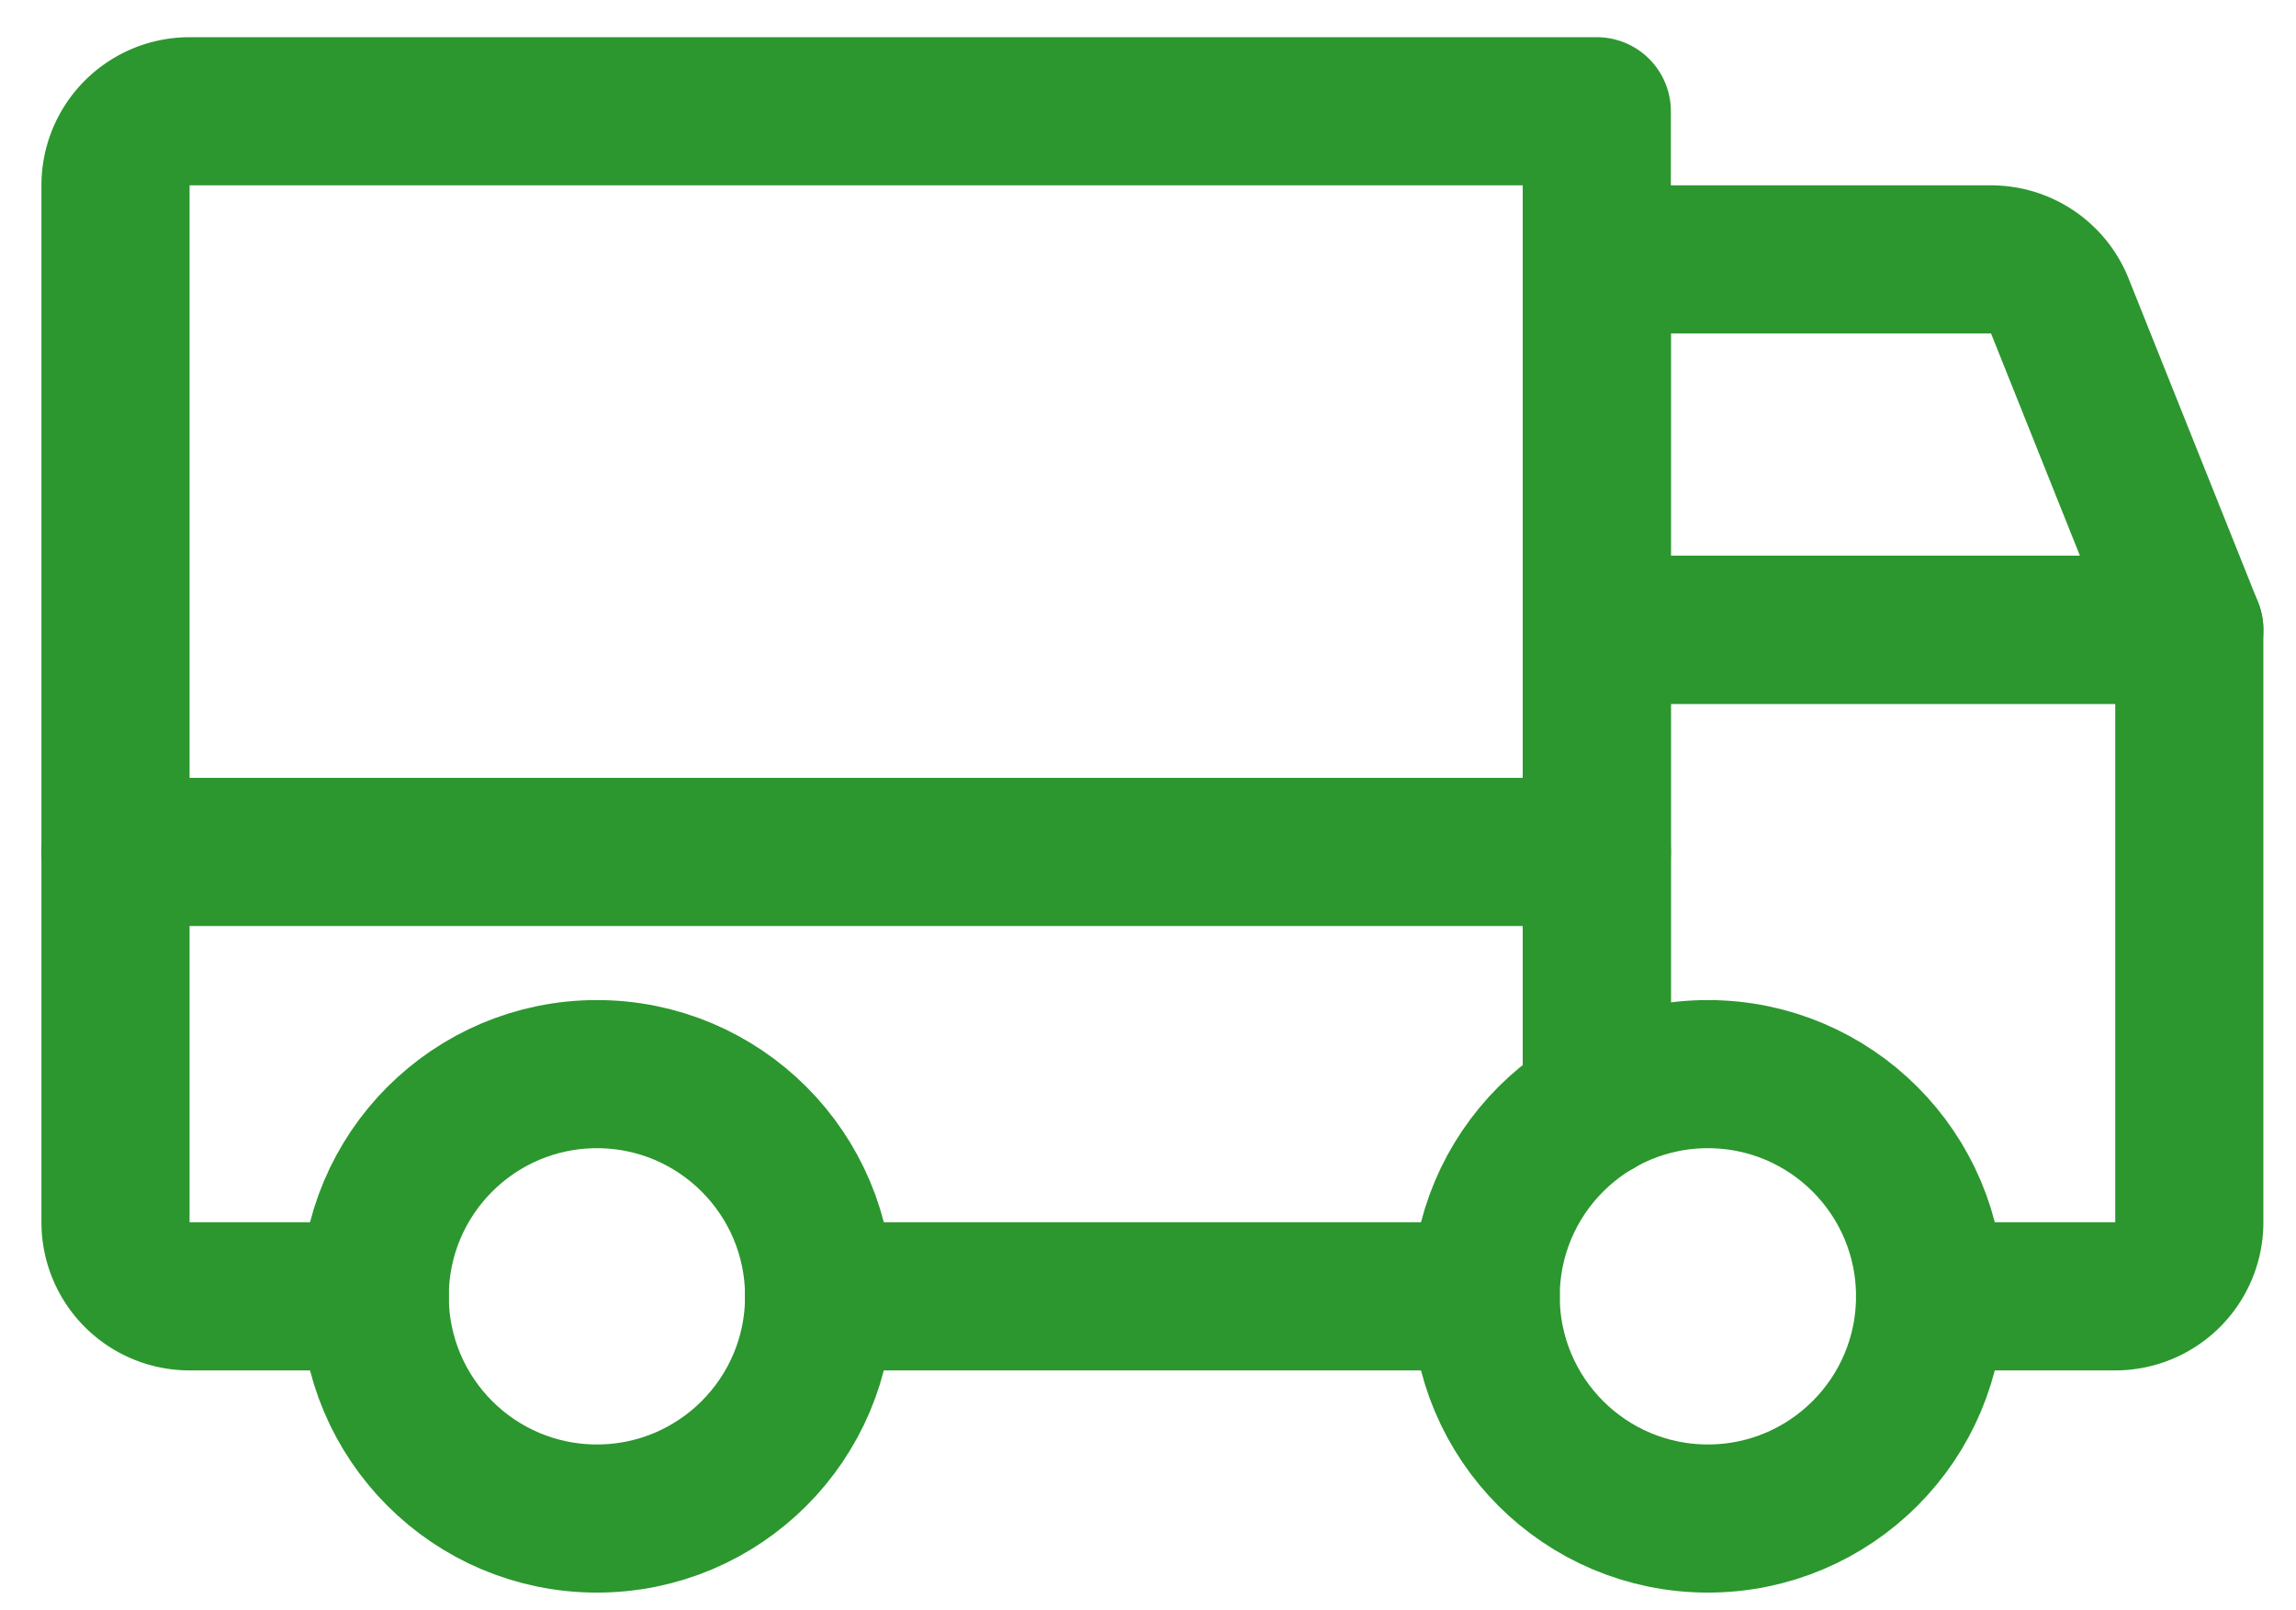
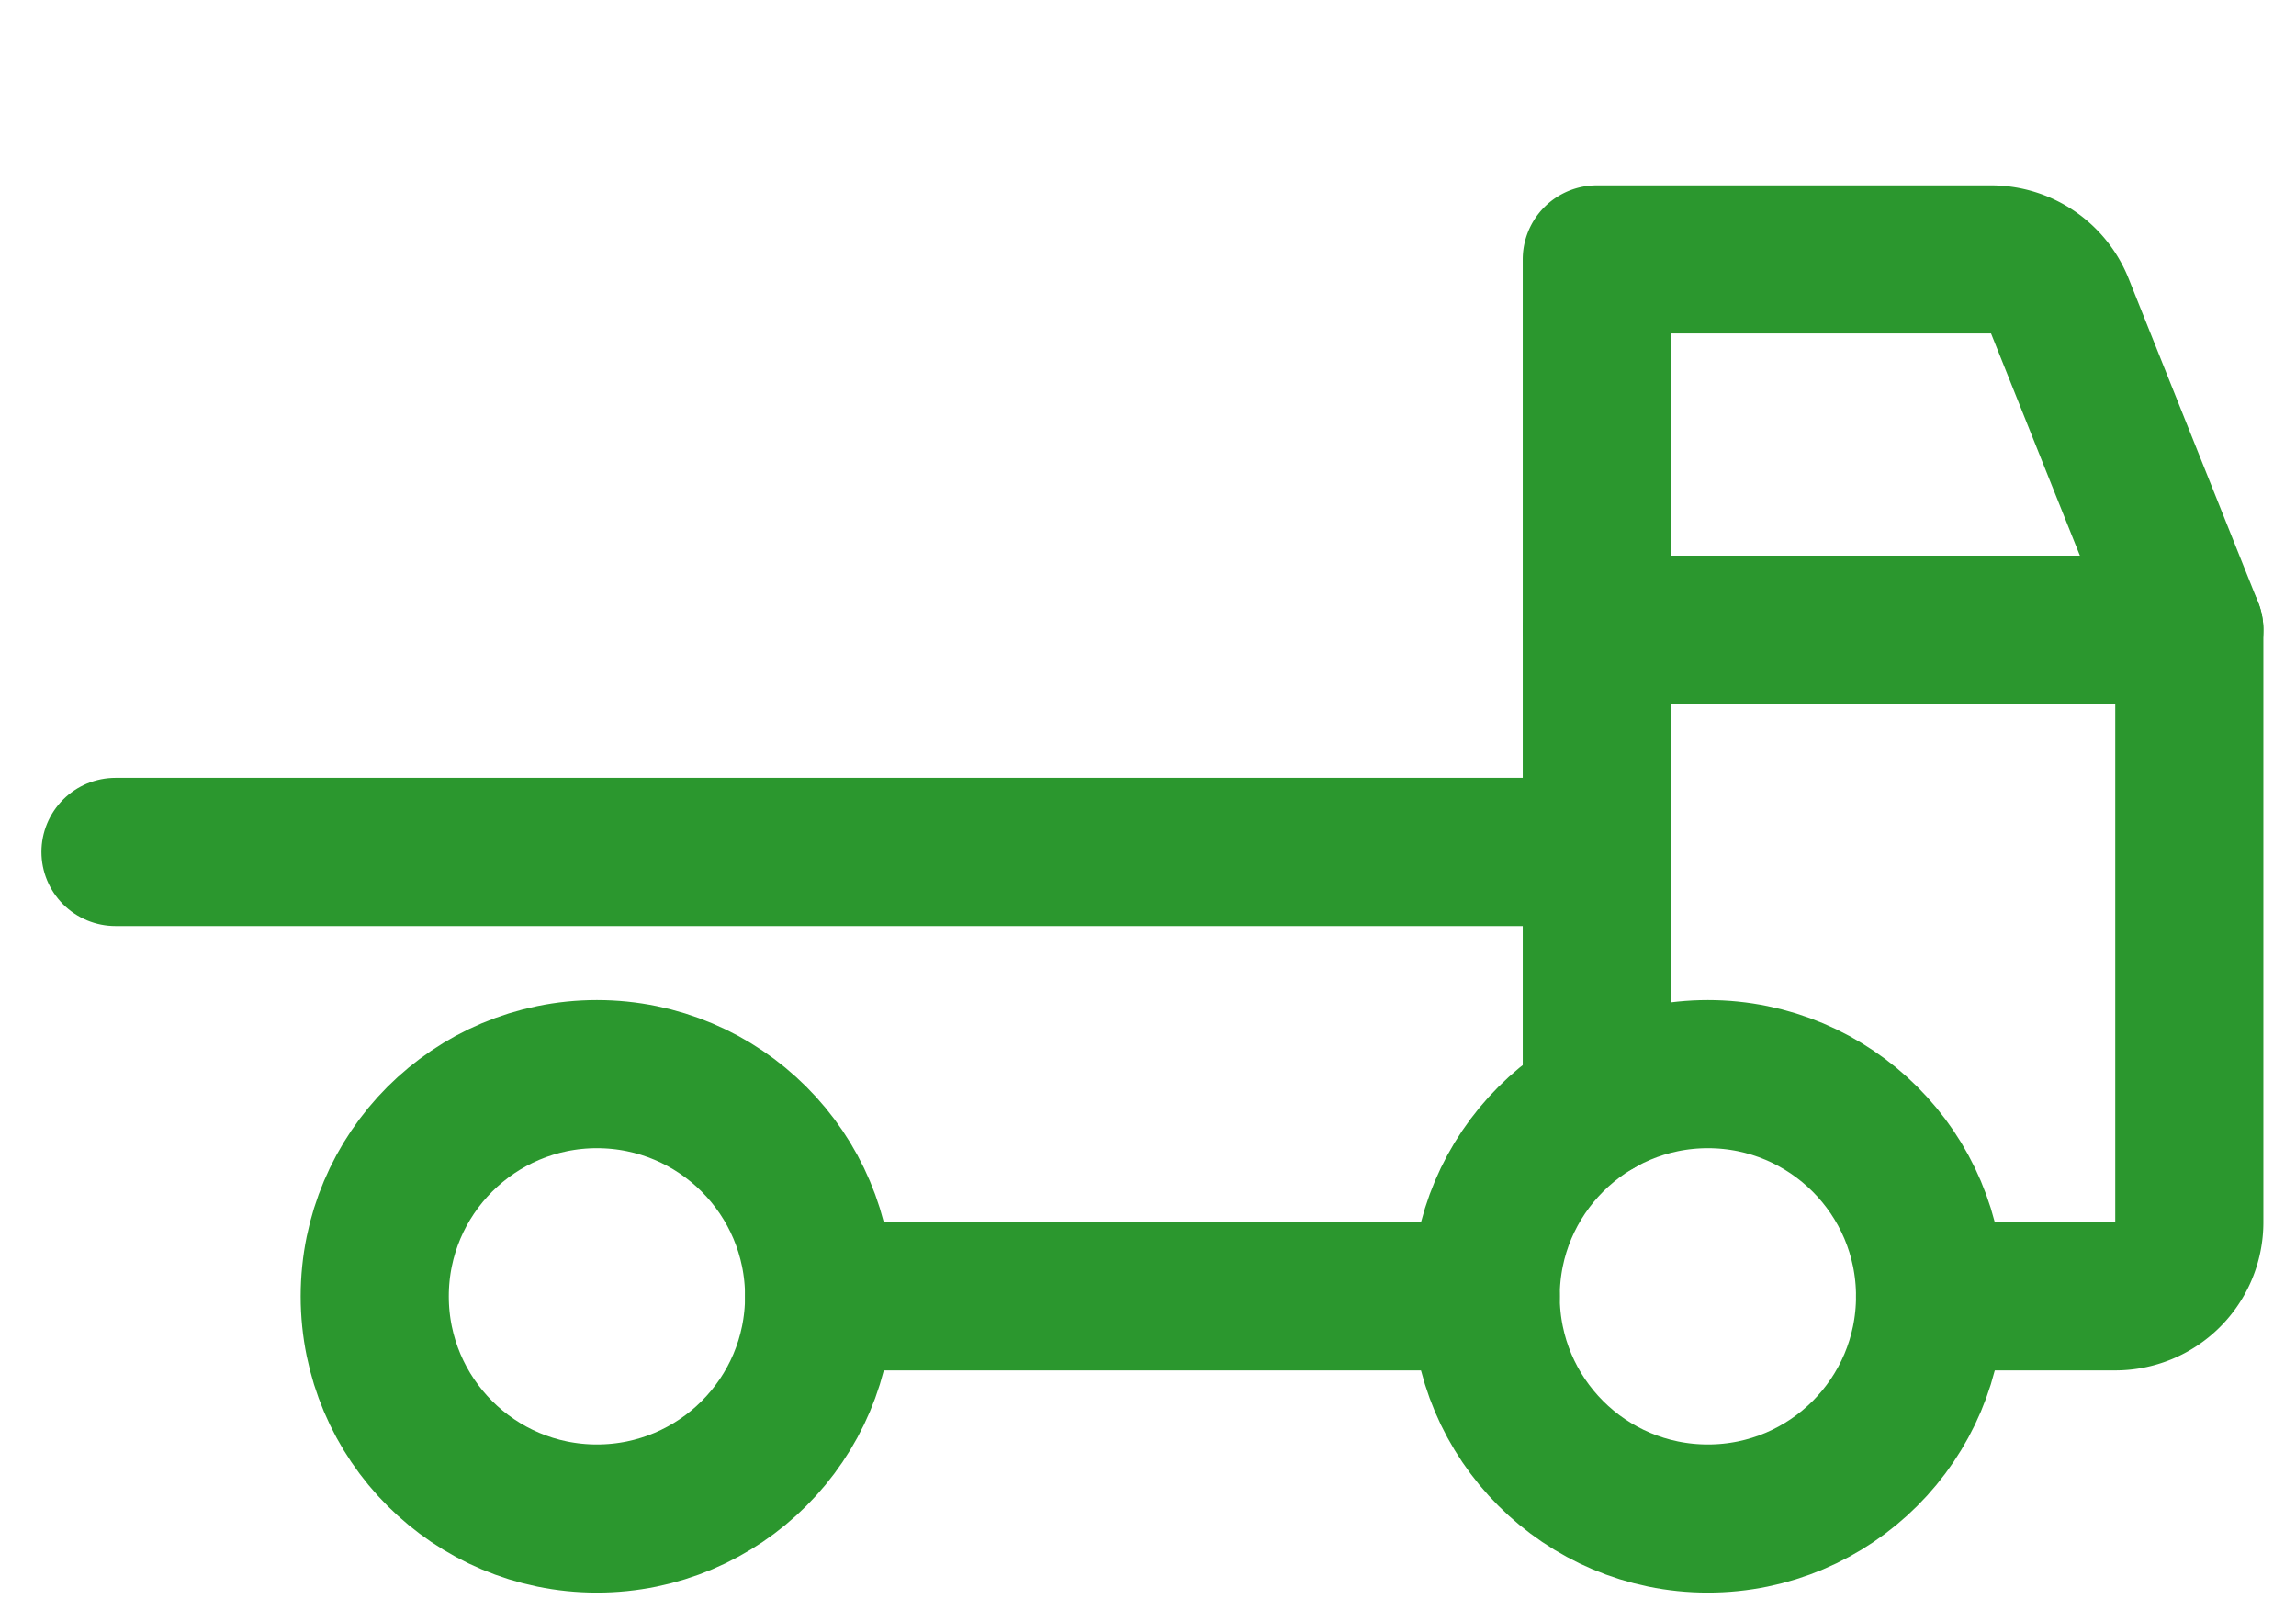
<svg xmlns="http://www.w3.org/2000/svg" width="248" height="173.899" fill="#2B972E" style="">
  <rect id="backgroundrect" width="100%" height="100%" x="0" y="0" fill="none" stroke="none" class="selected" style="" />
  <g class="currentLayer" style="">
    <title>Layer 1</title>
-     <rect width="256" height="256" fill="none" id="svg_1" class="" y="-51.982" x="-3.524" />
    <path d="M236.476,68.018 H172.476 V28.018 h42.584 a8,8 0 0 1 7.428,5.029 z" fill="none" stroke="#2B972E" stroke-linecap="round" stroke-linejoin="round" stroke-width="16" id="svg_2" class="" />
    <line x1="12.476" y1="92.018" x2="172.476" y2="92.018" fill="none" stroke="#2B972E" stroke-linecap="round" stroke-linejoin="round" stroke-width="16" id="svg_3" class="" />
    <circle cx="184.476" cy="140.018" r="24" fill="none" stroke="#2B972E" stroke-miterlimit="10" stroke-width="16" id="svg_4" class="" />
    <circle cx="64.476" cy="140.018" r="24" fill="none" stroke="#2B972E" stroke-miterlimit="10" stroke-width="16" id="svg_5" class="" />
    <line x1="160.476" y1="140.018" x2="88.476" y2="140.018" fill="none" stroke="#2B972E" stroke-linecap="round" stroke-linejoin="round" stroke-width="16" id="svg_6" class="" />
-     <path d="M40.476,140.018 H20.476 a8,8 0 0 1 -8,-8 V20.018 a8,8 0 0 1 8,-8 H172.476 V119.233 " fill="none" stroke="#2B972E" stroke-linecap="round" stroke-linejoin="round" stroke-width="16" id="svg_7" class="" />
    <path d="M172.476,119.233 V68.018 h64 v64 a8,8 0 0 1 -8,8 H208.476 " fill="none" stroke="#2B972E" stroke-linecap="round" stroke-linejoin="round" stroke-width="16" id="svg_8" class="" />
  </g>
</svg>